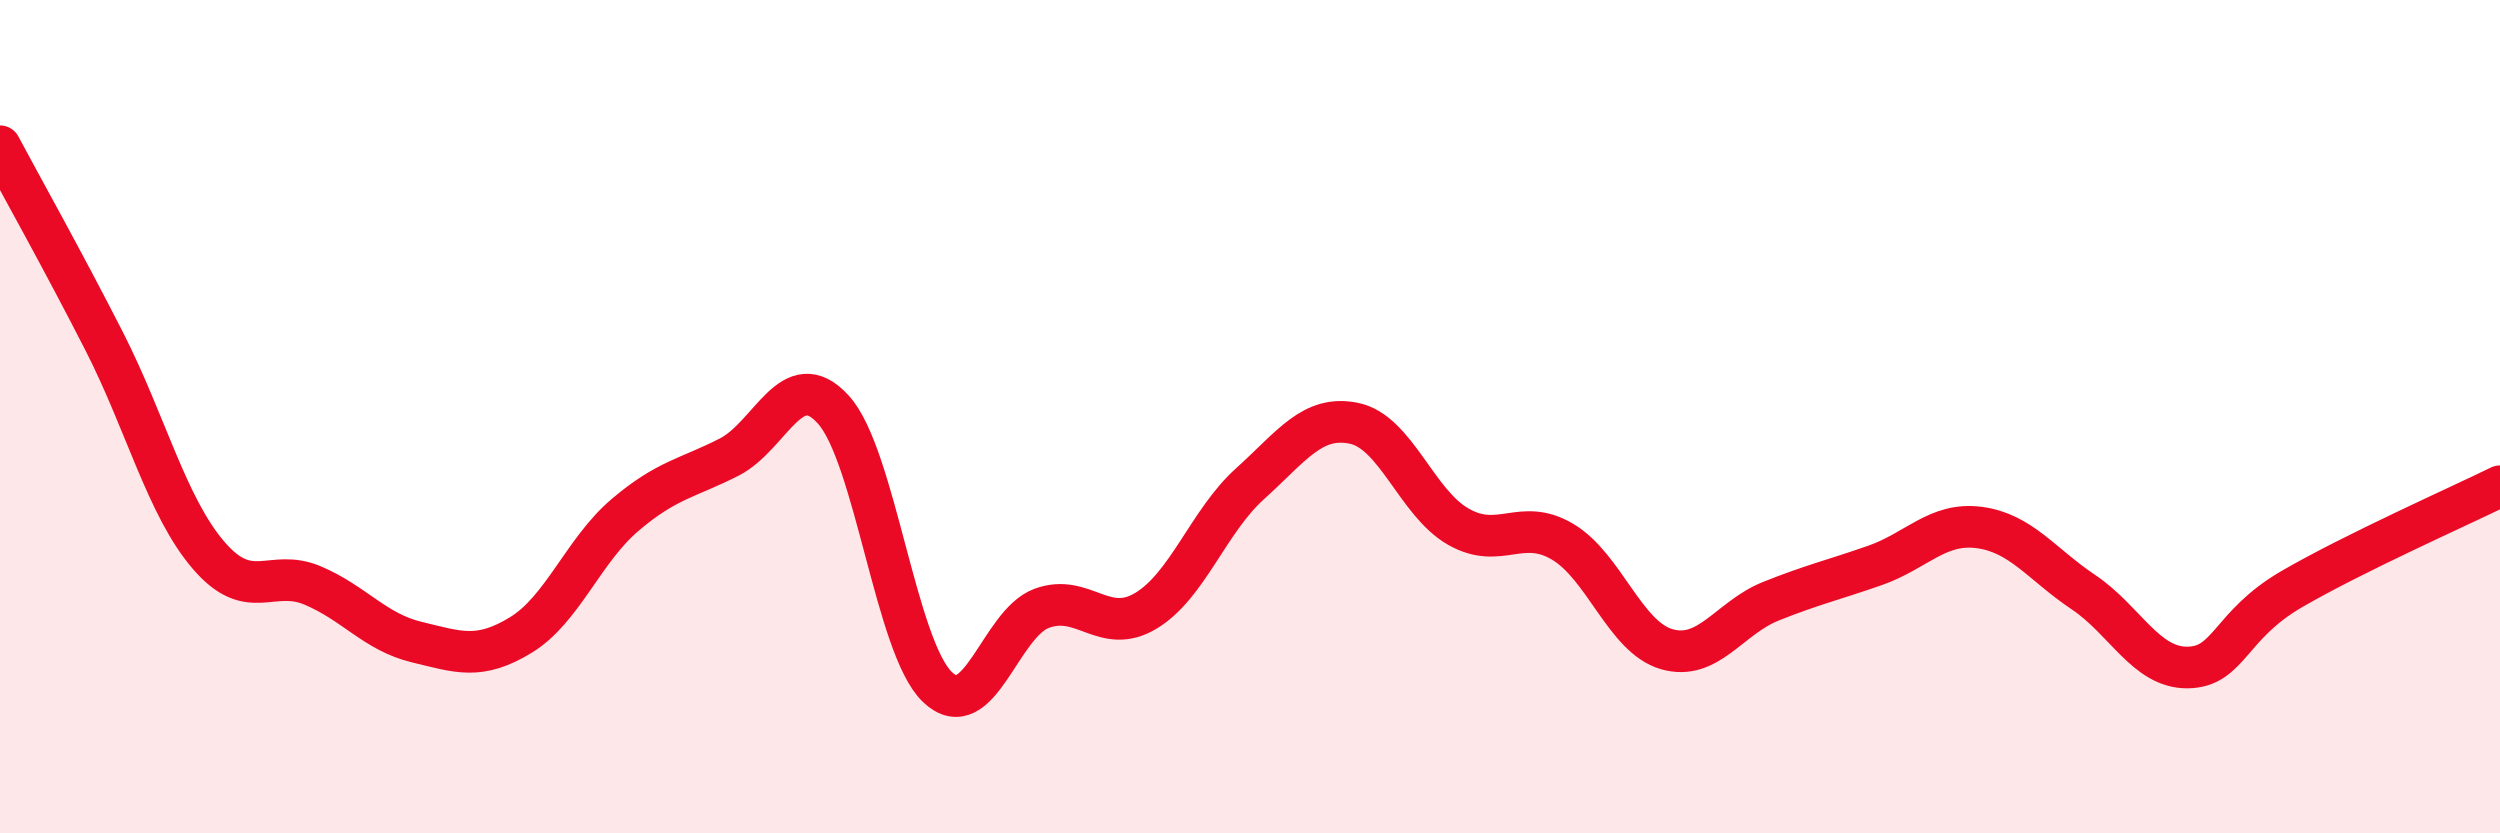
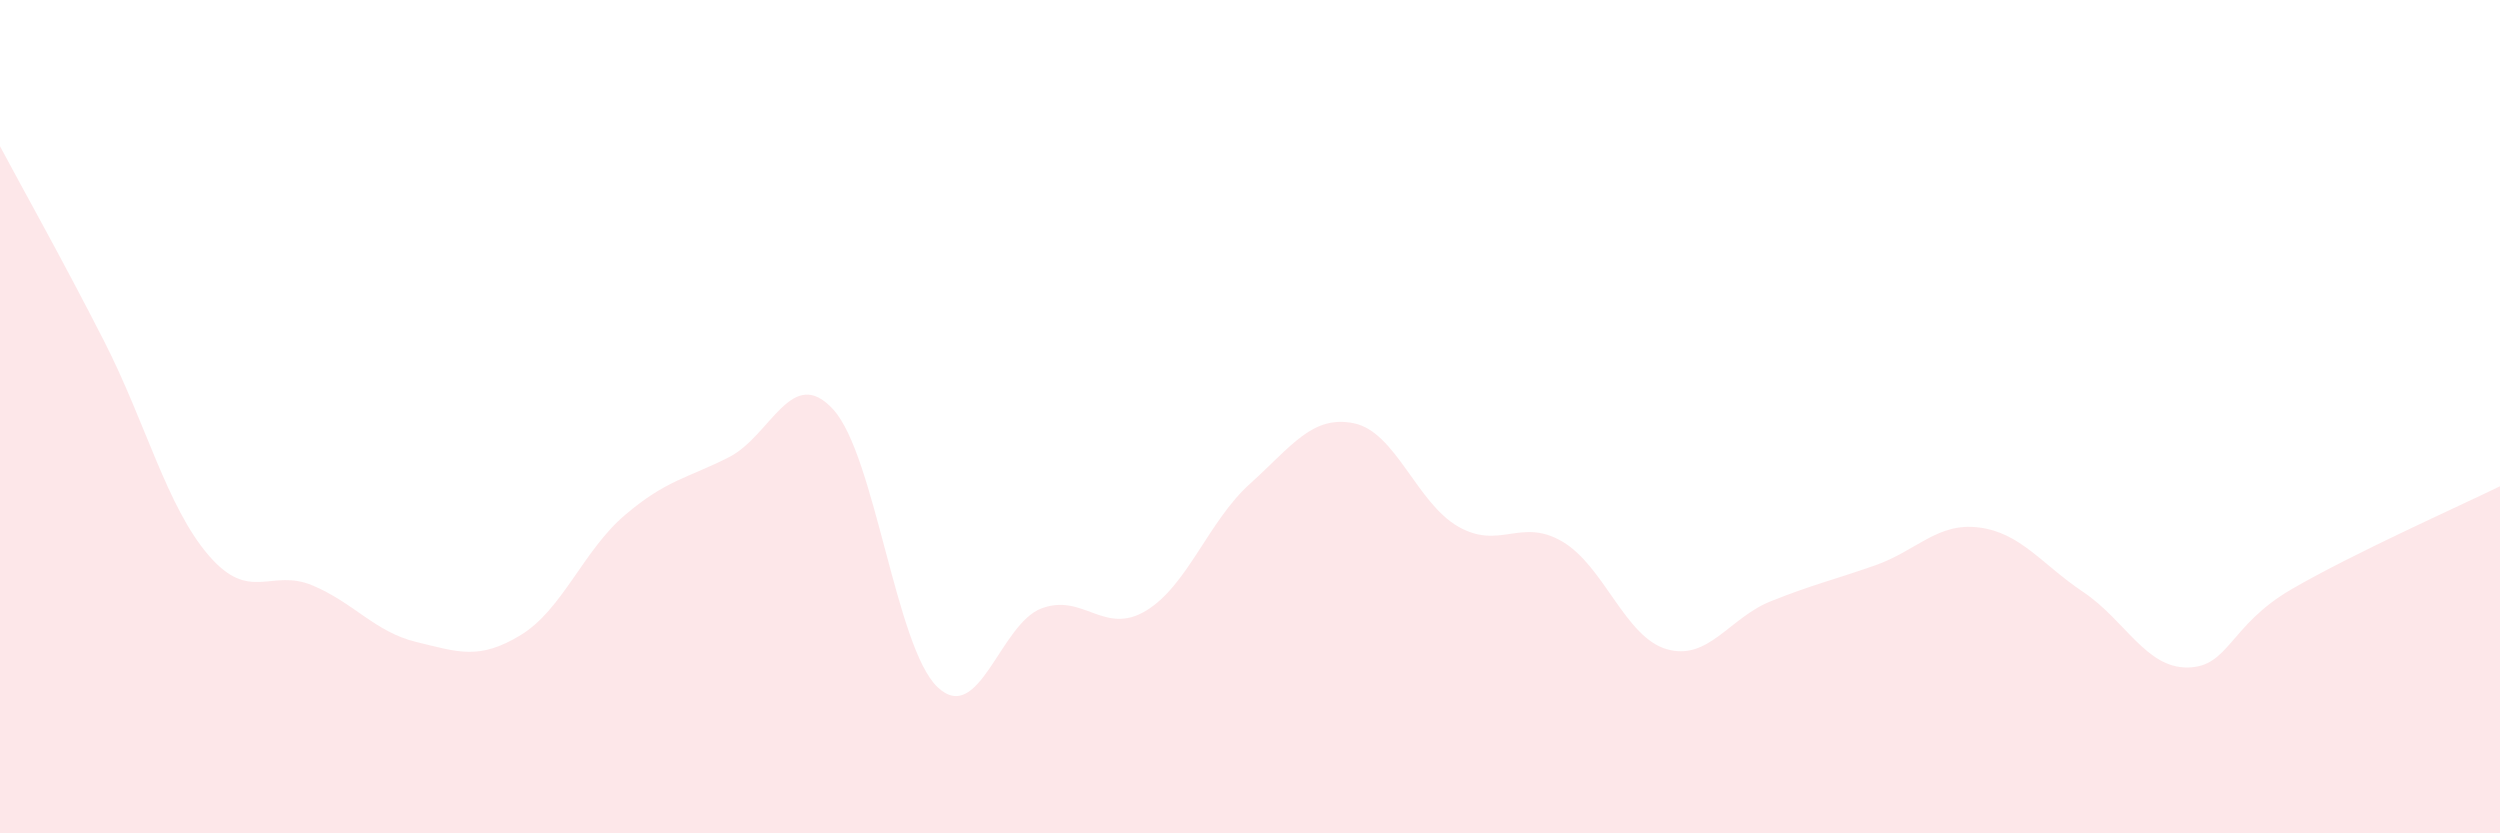
<svg xmlns="http://www.w3.org/2000/svg" width="60" height="20" viewBox="0 0 60 20">
-   <path d="M 0,3.51 C 0.5,4.45 1.5,6.23 2.5,8.19 C 3.5,10.15 4,12.15 5,13.32 C 6,14.49 6.5,13.63 7.5,14.05 C 8.5,14.47 9,15.17 10,15.41 C 11,15.65 11.5,15.85 12.5,15.24 C 13.5,14.63 14,13.21 15,12.36 C 16,11.51 16.5,11.48 17.5,10.97 C 18.5,10.46 19,8.73 20,9.83 C 21,10.93 21.5,15.54 22.5,16.49 C 23.5,17.44 24,14.97 25,14.6 C 26,14.23 26.5,15.26 27.5,14.66 C 28.5,14.06 29,12.51 30,11.61 C 31,10.71 31.5,9.95 32.5,10.16 C 33.5,10.37 34,12.07 35,12.64 C 36,13.21 36.5,12.41 37.5,13 C 38.5,13.59 39,15.29 40,15.58 C 41,15.87 41.5,14.83 42.5,14.43 C 43.5,14.03 44,13.92 45,13.57 C 46,13.22 46.5,12.53 47.5,12.66 C 48.5,12.79 49,13.54 50,14.21 C 51,14.88 51.5,16.03 52.5,16.02 C 53.5,16.01 53.5,15.01 55,14.14 C 56.5,13.27 59,12.16 60,11.67L60 20L0 20Z" fill="#EB0A25" opacity="0.1" stroke-linecap="round" stroke-linejoin="round" />
-   <path d="M 0,3.51 C 0.5,4.45 1.5,6.23 2.5,8.19 C 3.5,10.15 4,12.15 5,13.32 C 6,14.49 6.5,13.63 7.5,14.05 C 8.5,14.47 9,15.17 10,15.41 C 11,15.65 11.5,15.85 12.5,15.24 C 13.5,14.63 14,13.21 15,12.36 C 16,11.51 16.5,11.48 17.5,10.97 C 18.5,10.46 19,8.73 20,9.83 C 21,10.93 21.5,15.54 22.5,16.49 C 23.5,17.44 24,14.97 25,14.6 C 26,14.23 26.5,15.26 27.5,14.66 C 28.5,14.06 29,12.51 30,11.61 C 31,10.71 31.5,9.95 32.5,10.16 C 33.5,10.37 34,12.07 35,12.64 C 36,13.21 36.5,12.41 37.5,13 C 38.5,13.59 39,15.29 40,15.58 C 41,15.87 41.5,14.83 42.5,14.43 C 43.5,14.03 44,13.92 45,13.57 C 46,13.22 46.5,12.53 47.5,12.66 C 48.5,12.79 49,13.54 50,14.21 C 51,14.88 51.5,16.03 52.5,16.02 C 53.5,16.01 53.5,15.01 55,14.14 C 56.5,13.27 59,12.16 60,11.67" stroke="#EB0A25" stroke-width="1" fill="none" stroke-linecap="round" stroke-linejoin="round" />
+   <path d="M 0,3.51 C 0.5,4.45 1.5,6.23 2.5,8.19 C 3.5,10.15 4,12.15 5,13.32 C 6,14.49 6.5,13.63 7.5,14.05 C 8.5,14.47 9,15.17 10,15.41 C 11,15.65 11.5,15.85 12.5,15.24 C 13.5,14.63 14,13.21 15,12.36 C 16,11.51 16.5,11.48 17.5,10.97 C 18.5,10.46 19,8.73 20,9.83 C 21,10.93 21.5,15.54 22.5,16.49 C 23.5,17.44 24,14.97 25,14.6 C 26,14.23 26.5,15.26 27.5,14.66 C 28.5,14.06 29,12.51 30,11.61 C 31,10.71 31.5,9.95 32.5,10.16 C 33.5,10.37 34,12.07 35,12.64 C 36,13.21 36.5,12.41 37.5,13 C 38.5,13.59 39,15.29 40,15.58 C 41,15.87 41.5,14.83 42.5,14.43 C 43.5,14.03 44,13.92 45,13.57 C 46,13.22 46.5,12.53 47.5,12.66 C 48.5,12.79 49,13.54 50,14.21 C 51,14.88 51.5,16.03 52.5,16.02 C 53.5,16.01 53.5,15.01 55,14.14 C 56.5,13.27 59,12.16 60,11.67L60 20L0 20" fill="#EB0A25" opacity="0.1" stroke-linecap="round" stroke-linejoin="round" />
</svg>